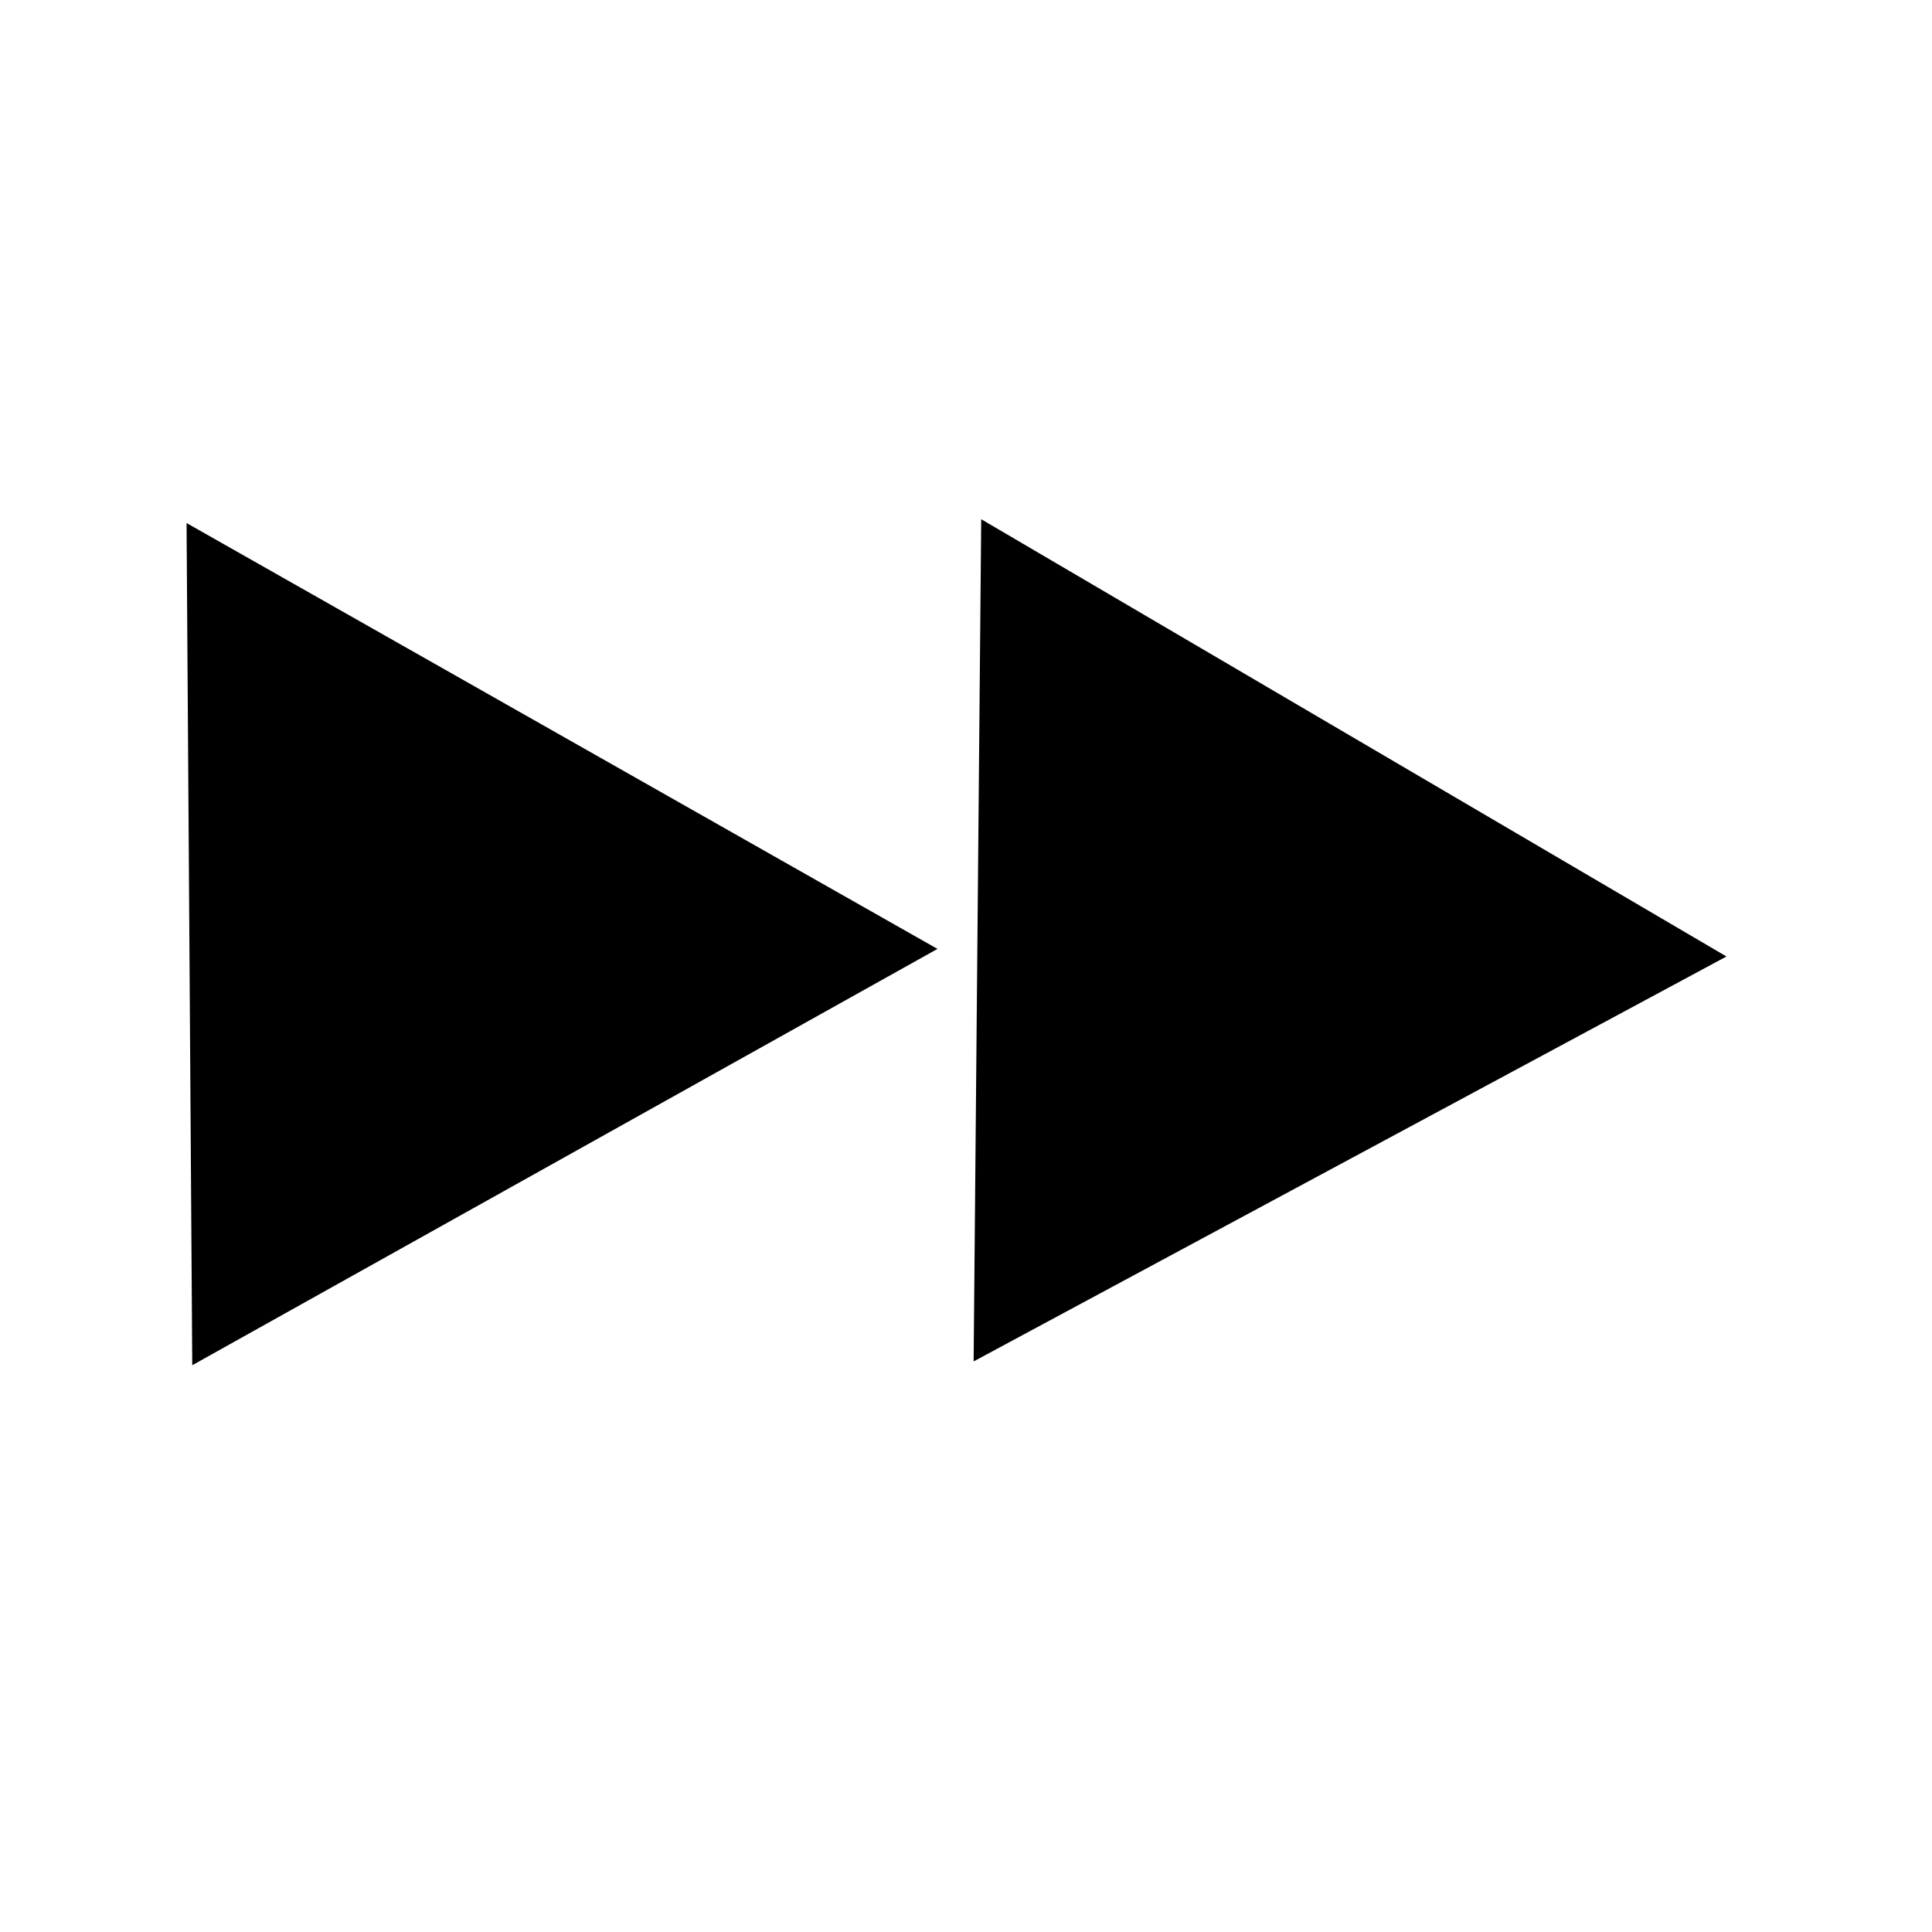
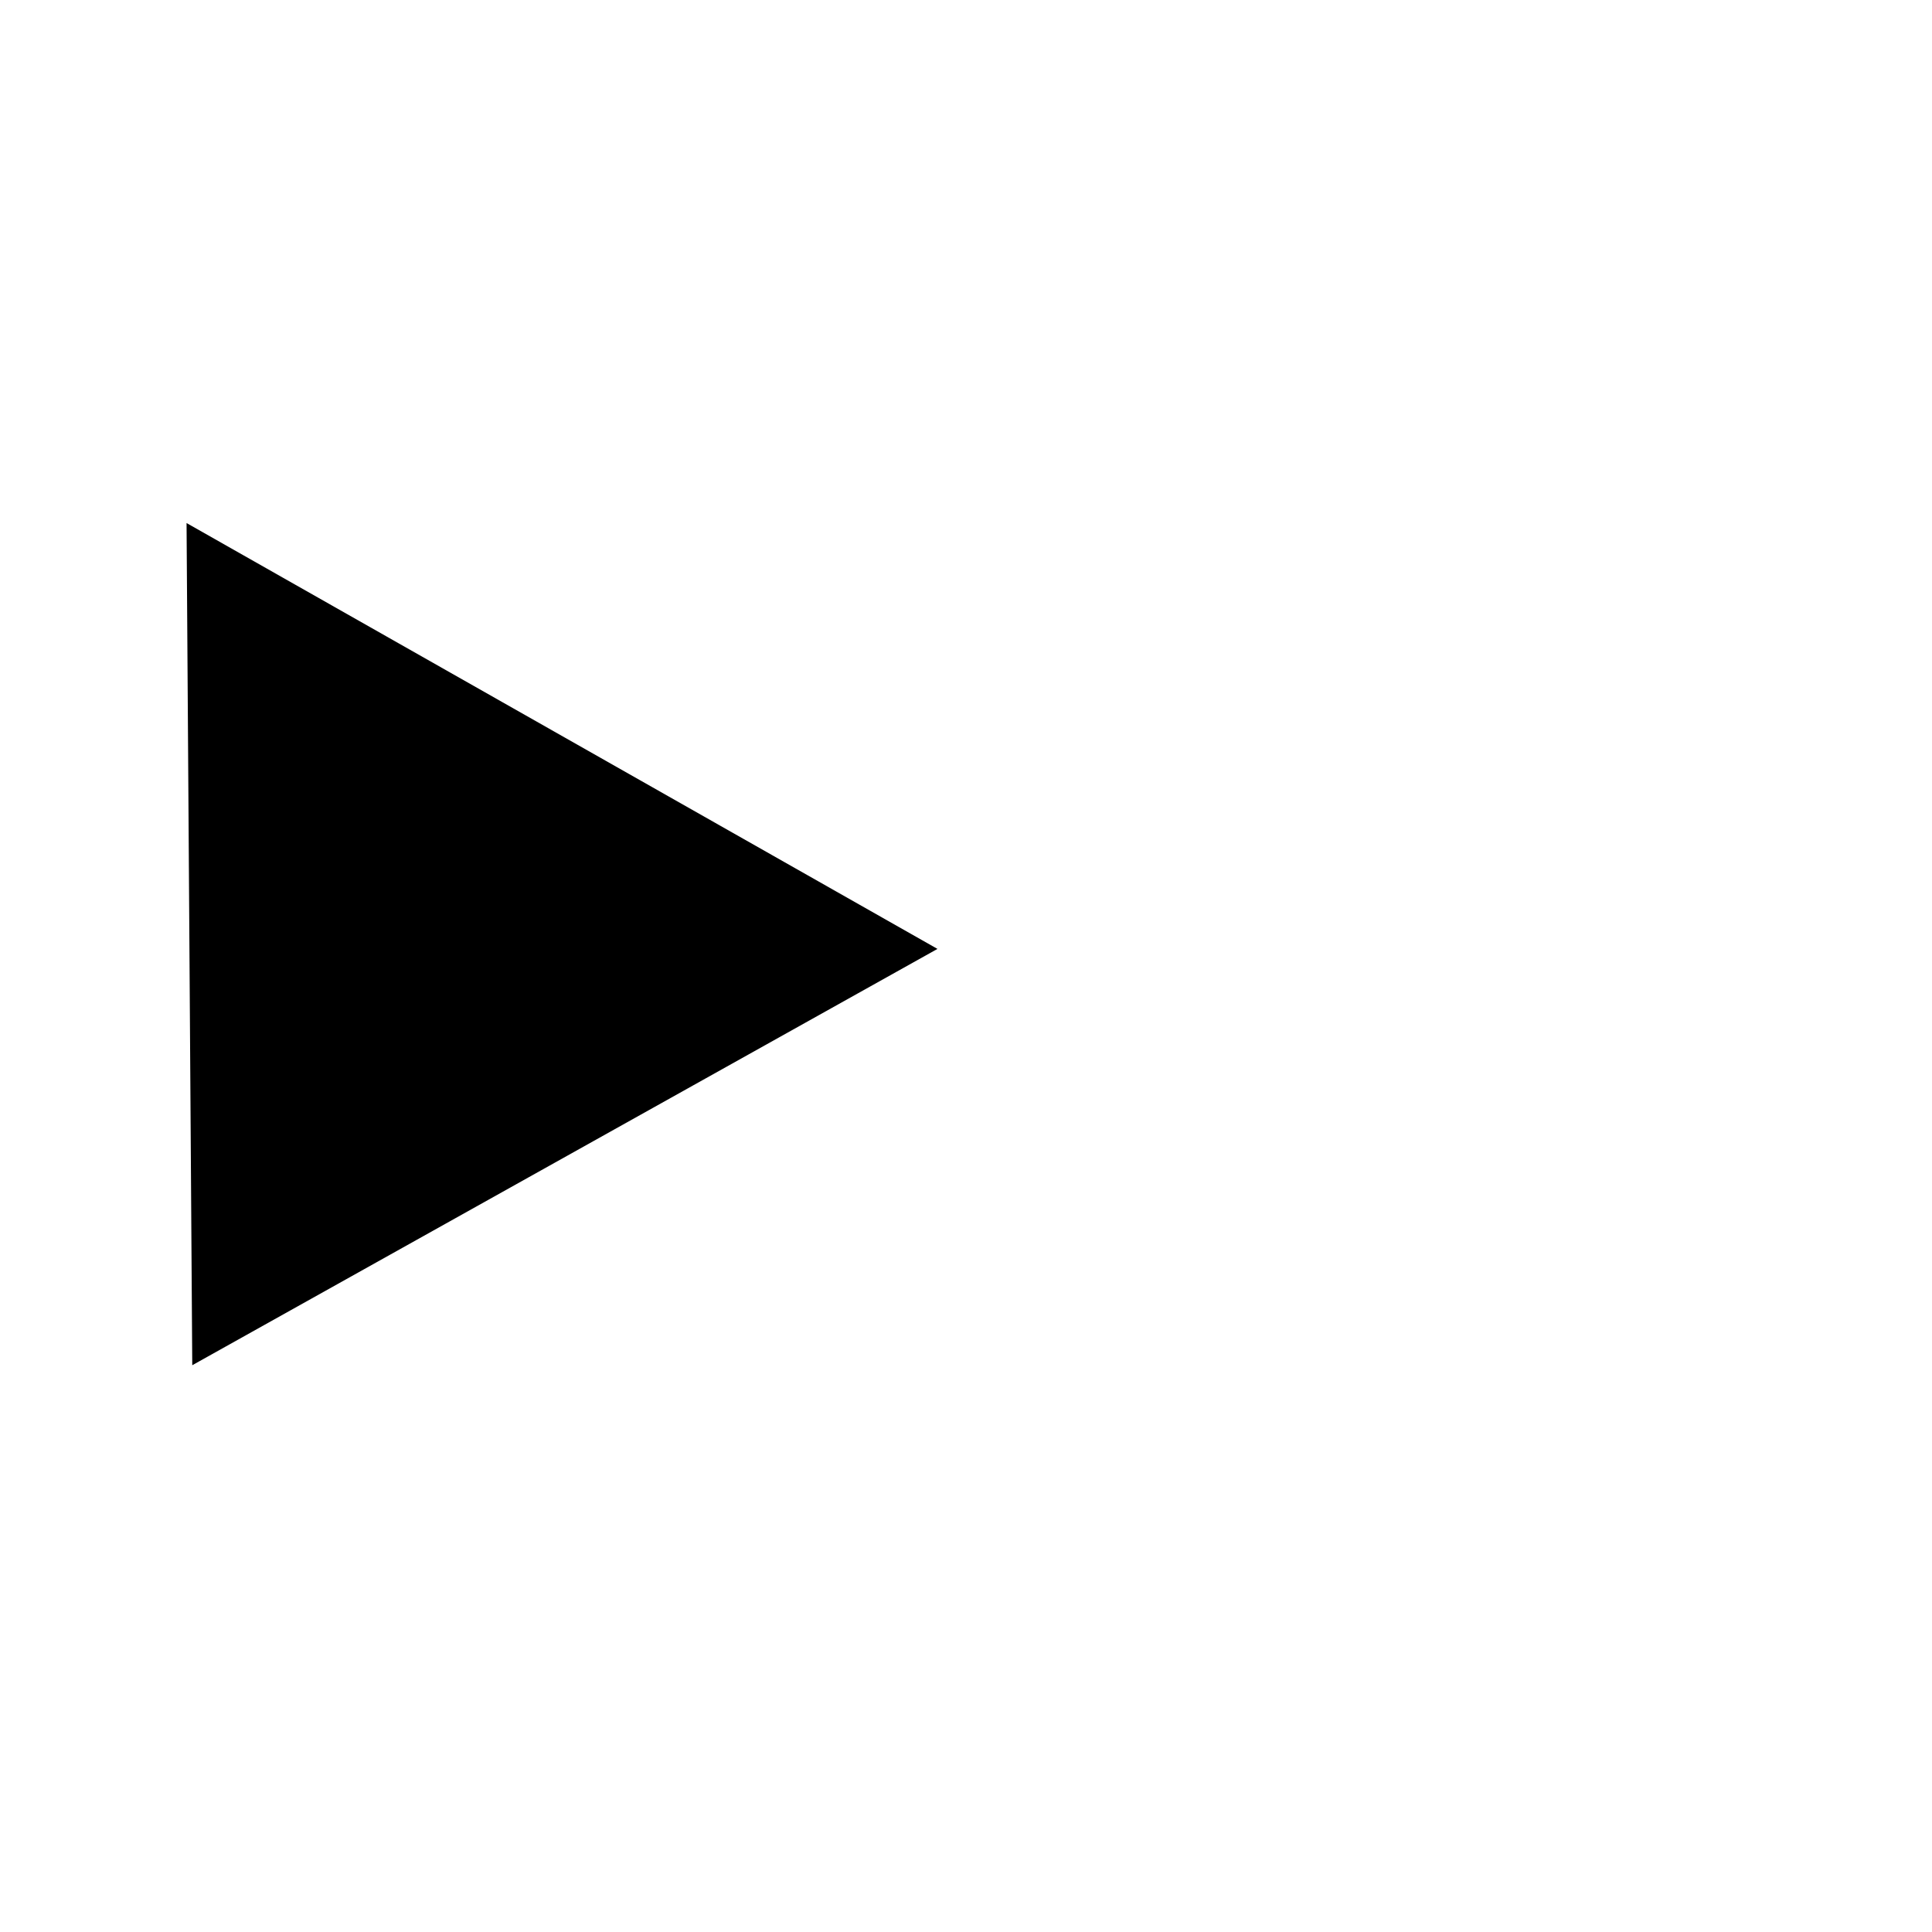
<svg xmlns="http://www.w3.org/2000/svg" fill="#000000" width="800px" height="800px" version="1.1" viewBox="144 144 512 512">
  <g>
-     <path d="m402.02 504.79 2.012-223.19 197.5 115.88z" />
    <path d="m194.95 505.8-1.512-223.19 199 112.86z" />
  </g>
</svg>